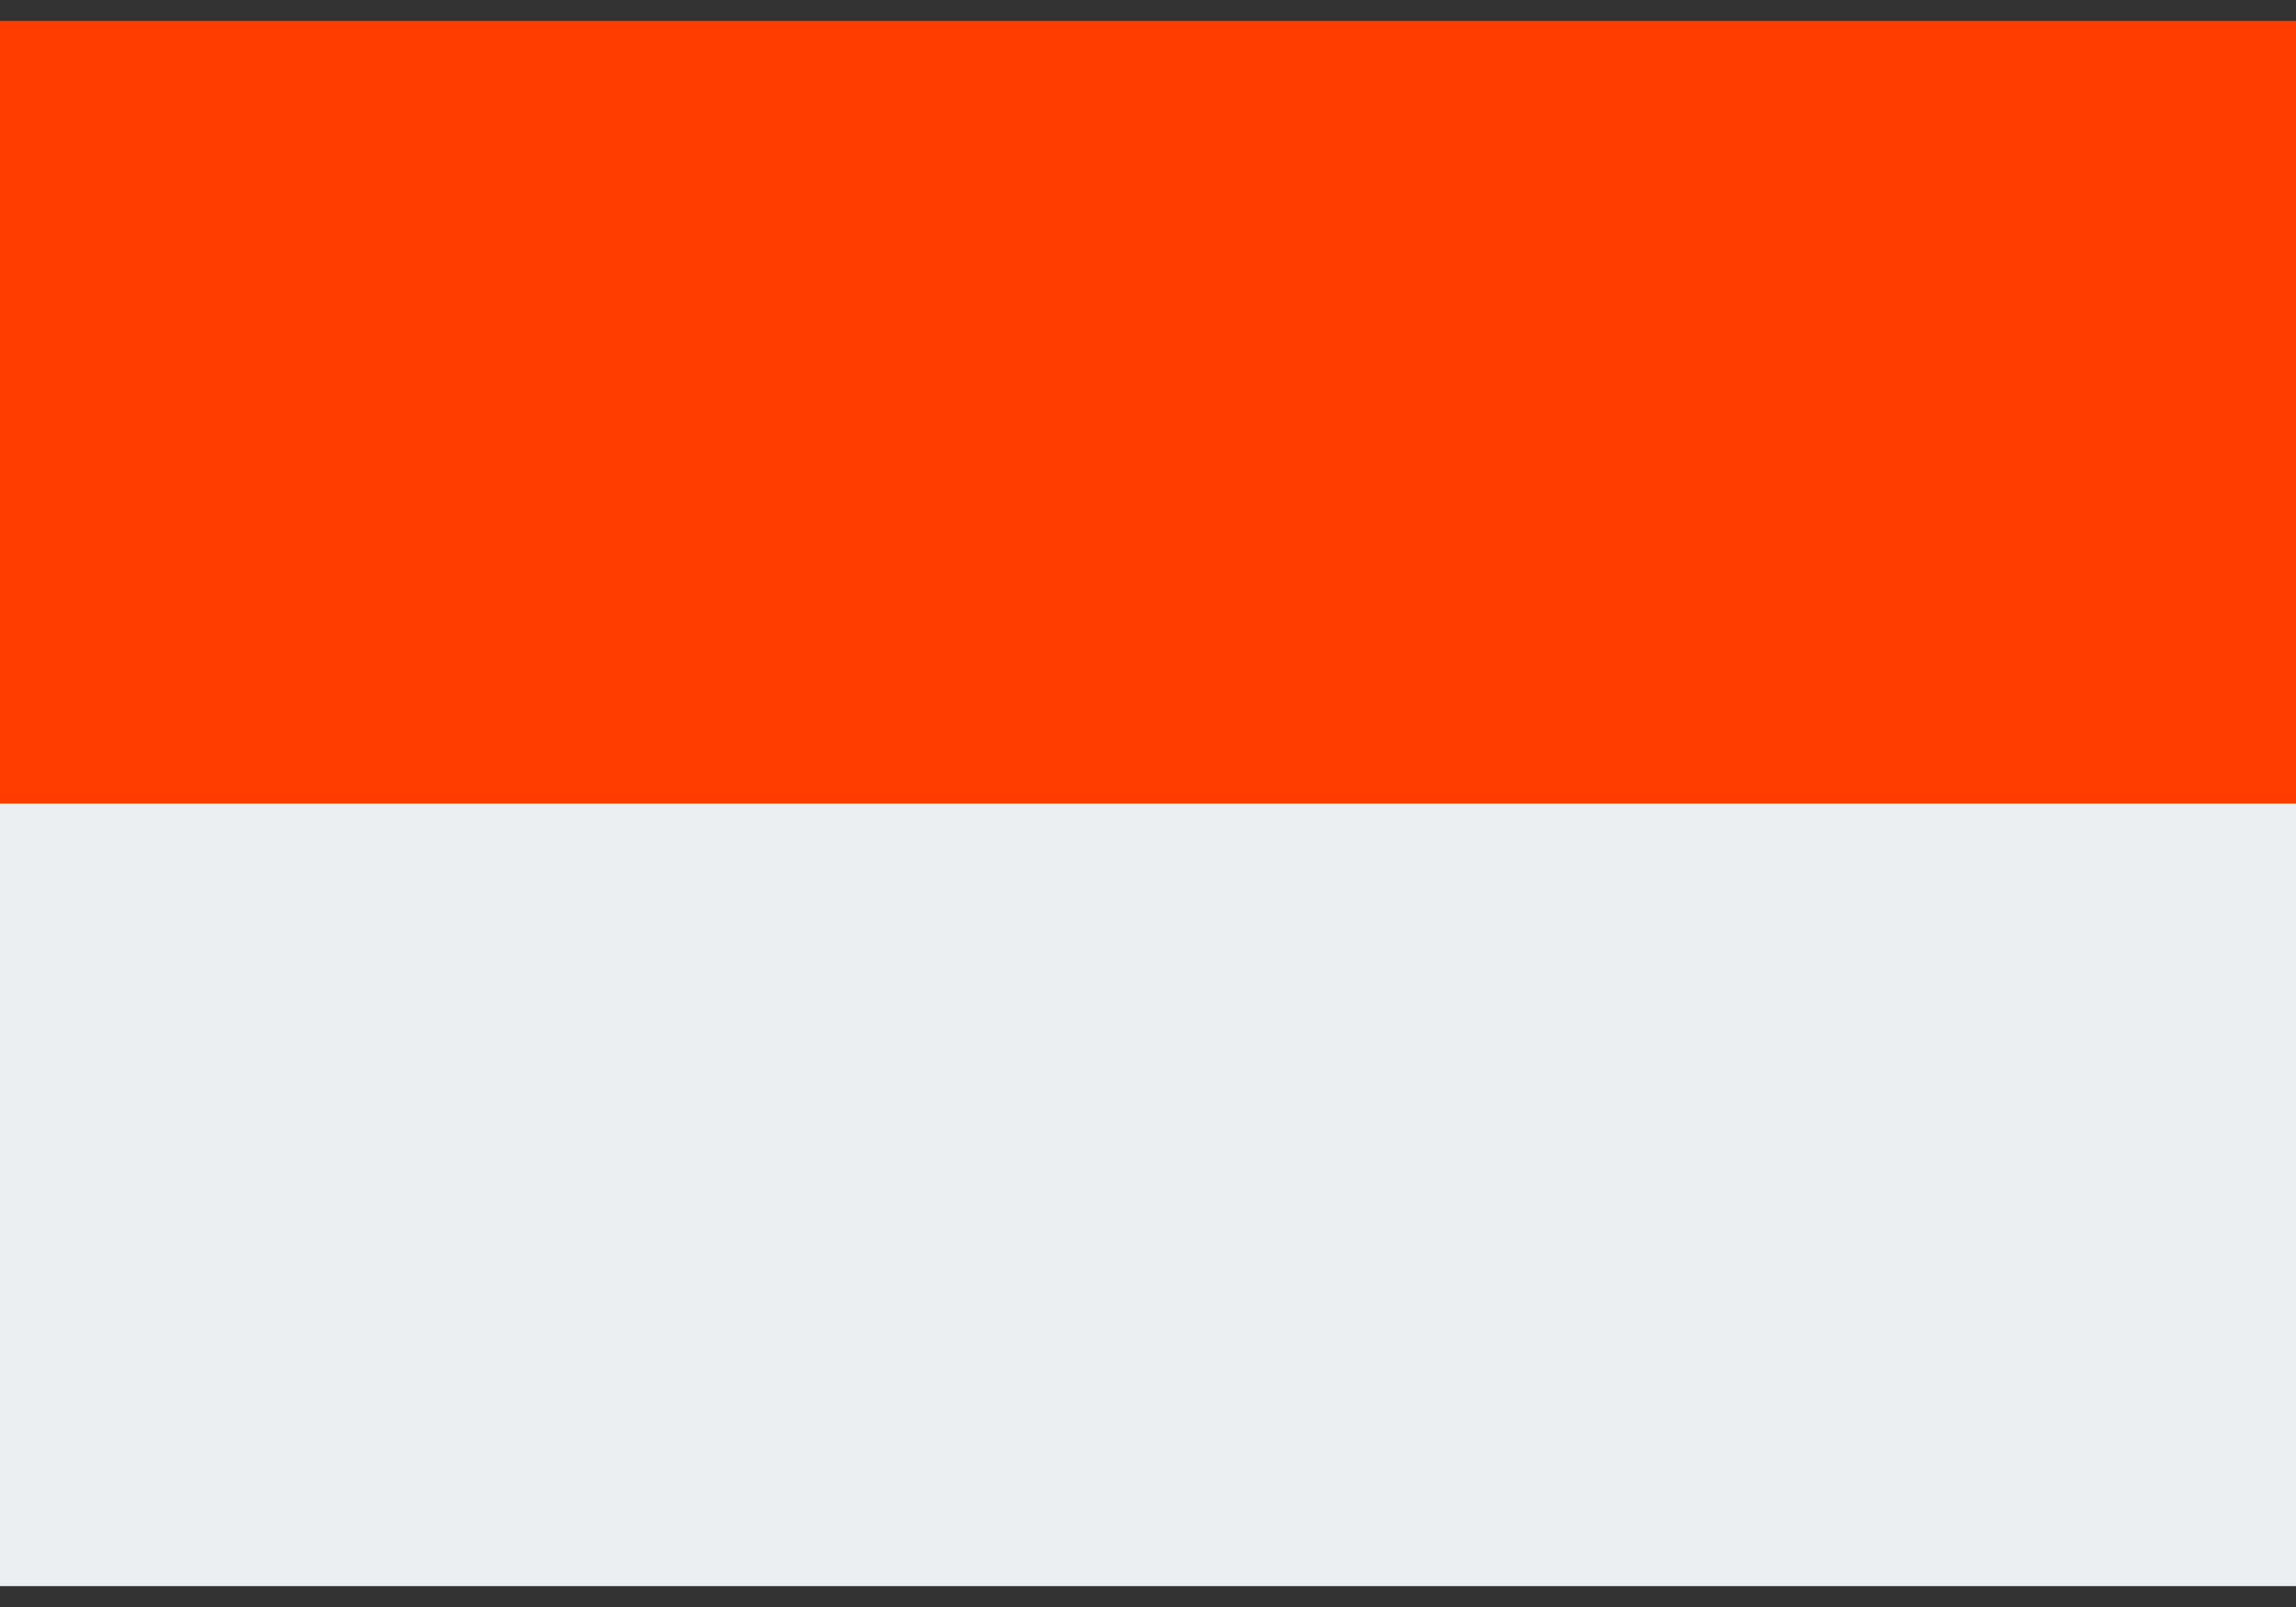
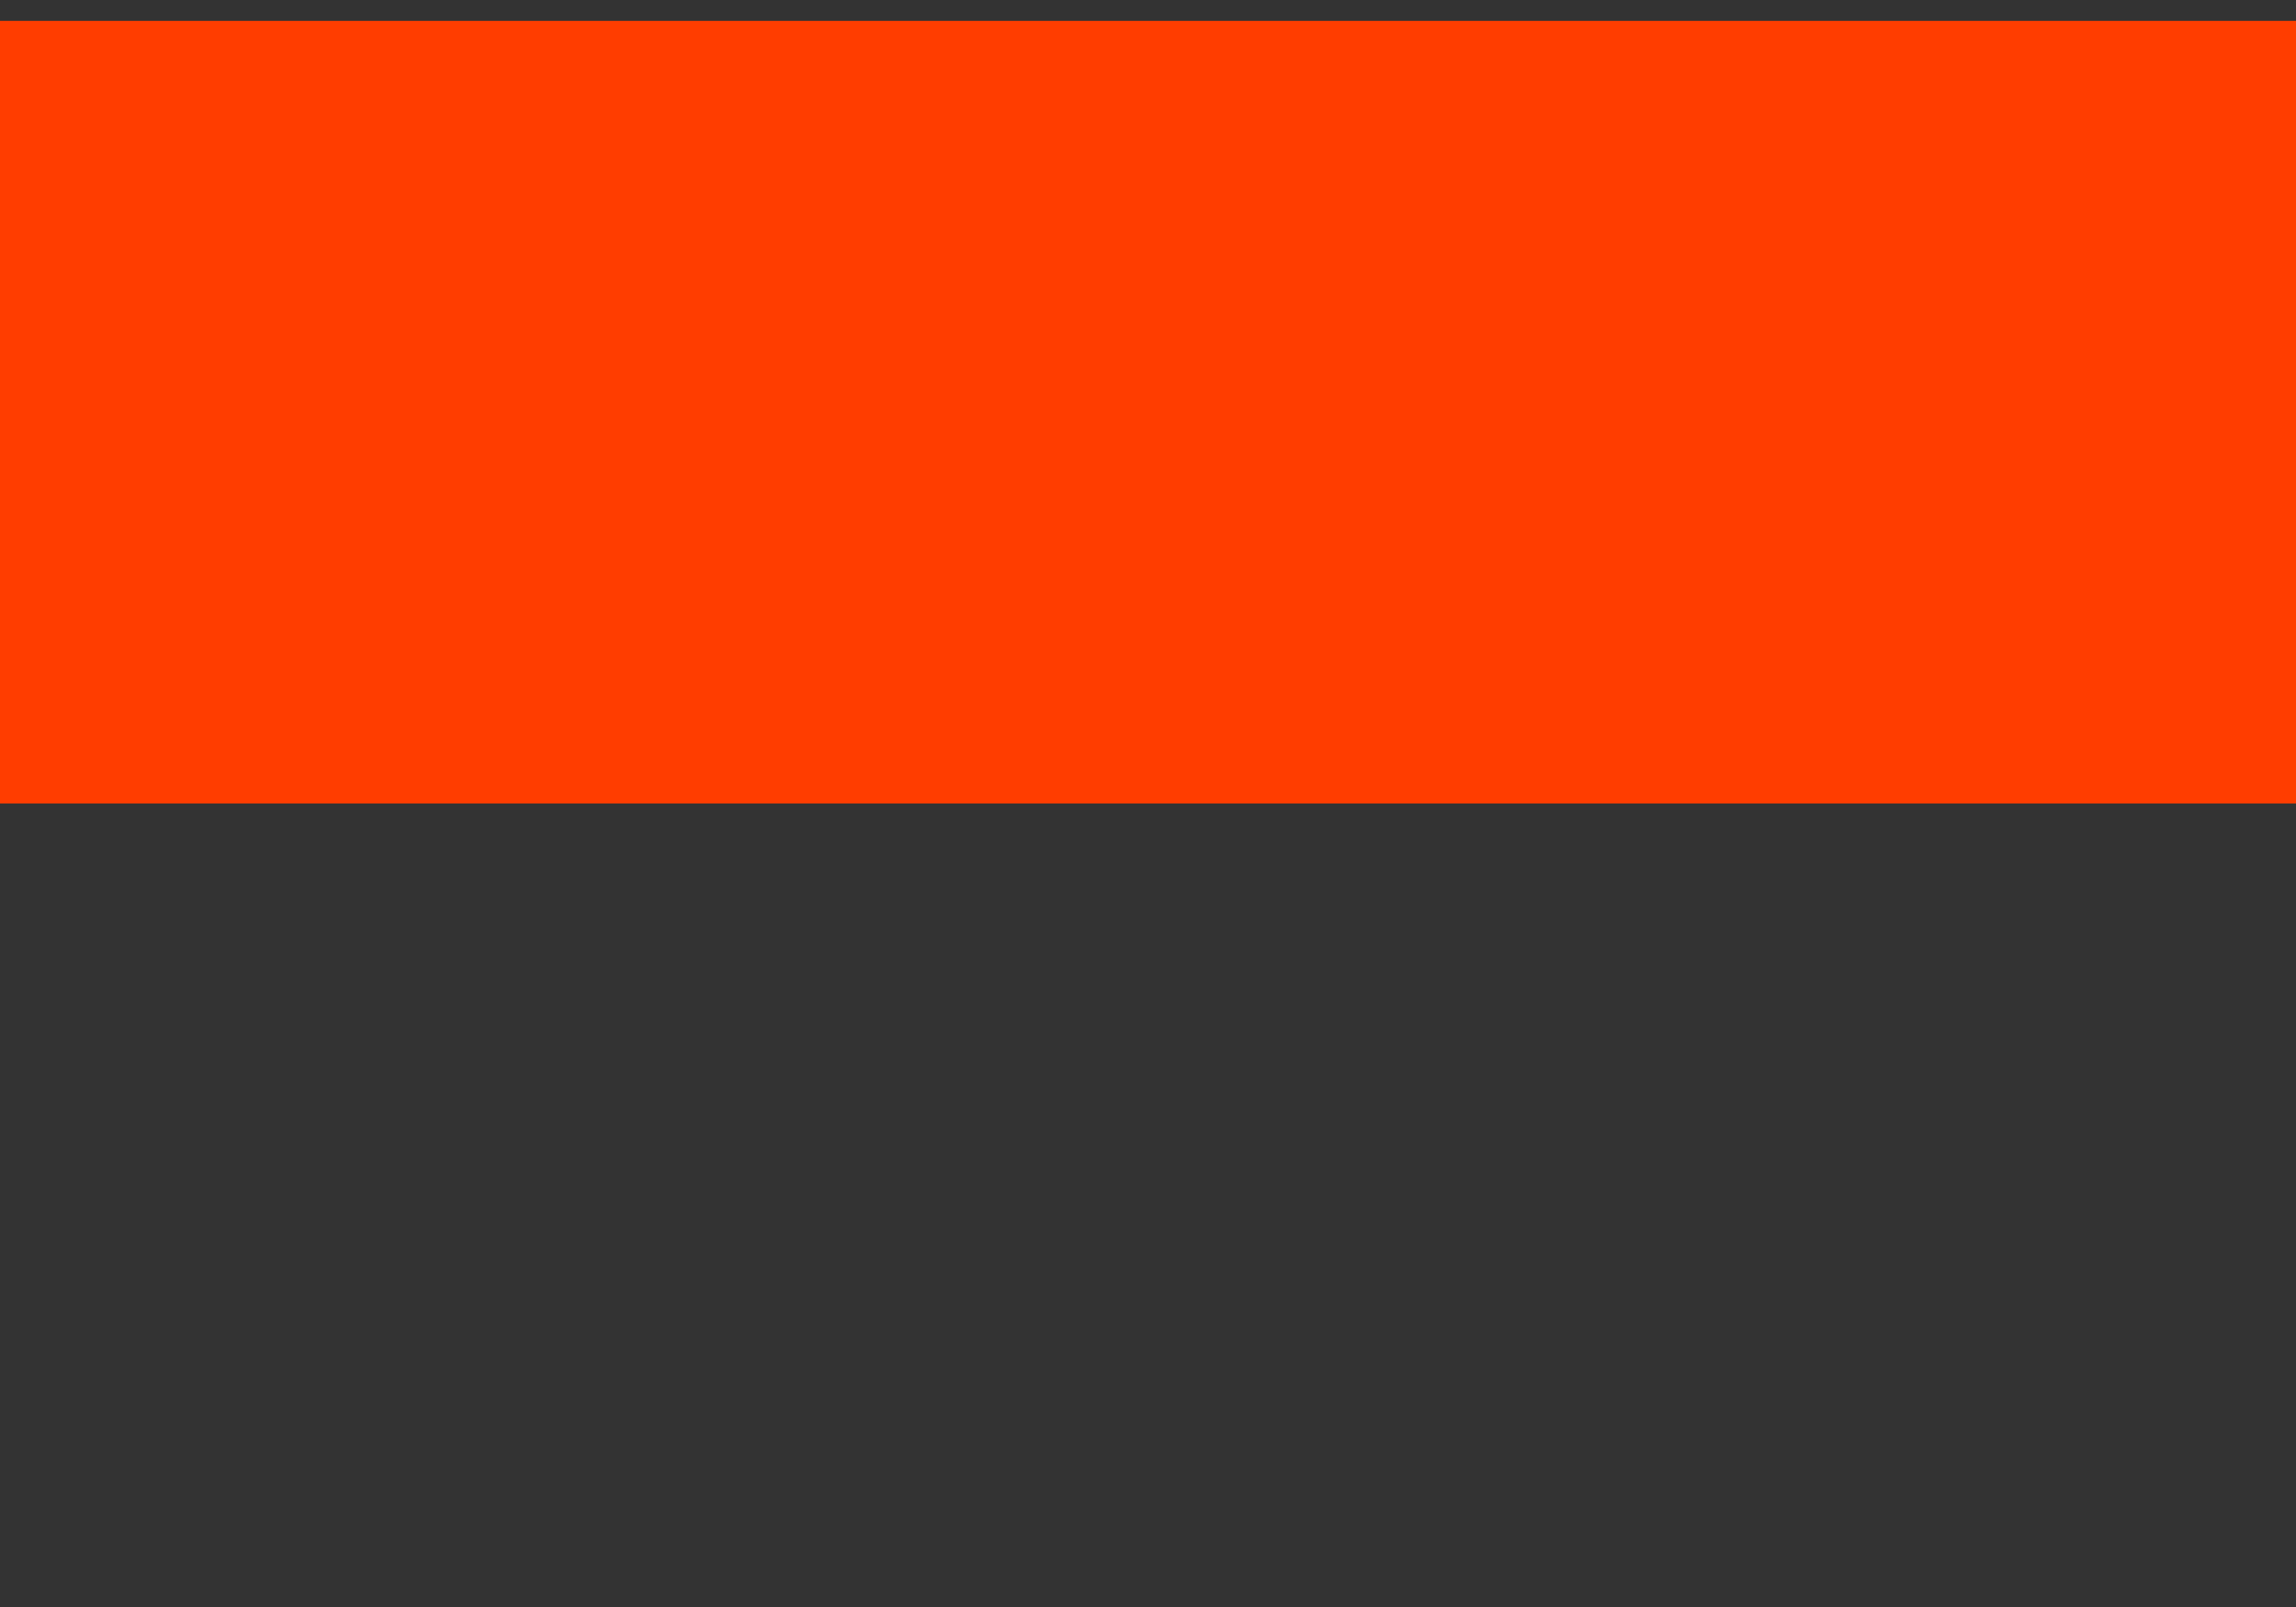
<svg xmlns="http://www.w3.org/2000/svg" width="40" height="28" viewBox="0 0 40 28" fill="none">
  <rect x="0" y="0" width="40" height="28" fill="#333333" stroke="none" />
  <path d="M0 0.364H40V14H0V0.364Z" fill="#FF3D00" />
-   <path d="M0 14H40V27.636H0V14Z" fill="#ECEFF1" />
</svg>